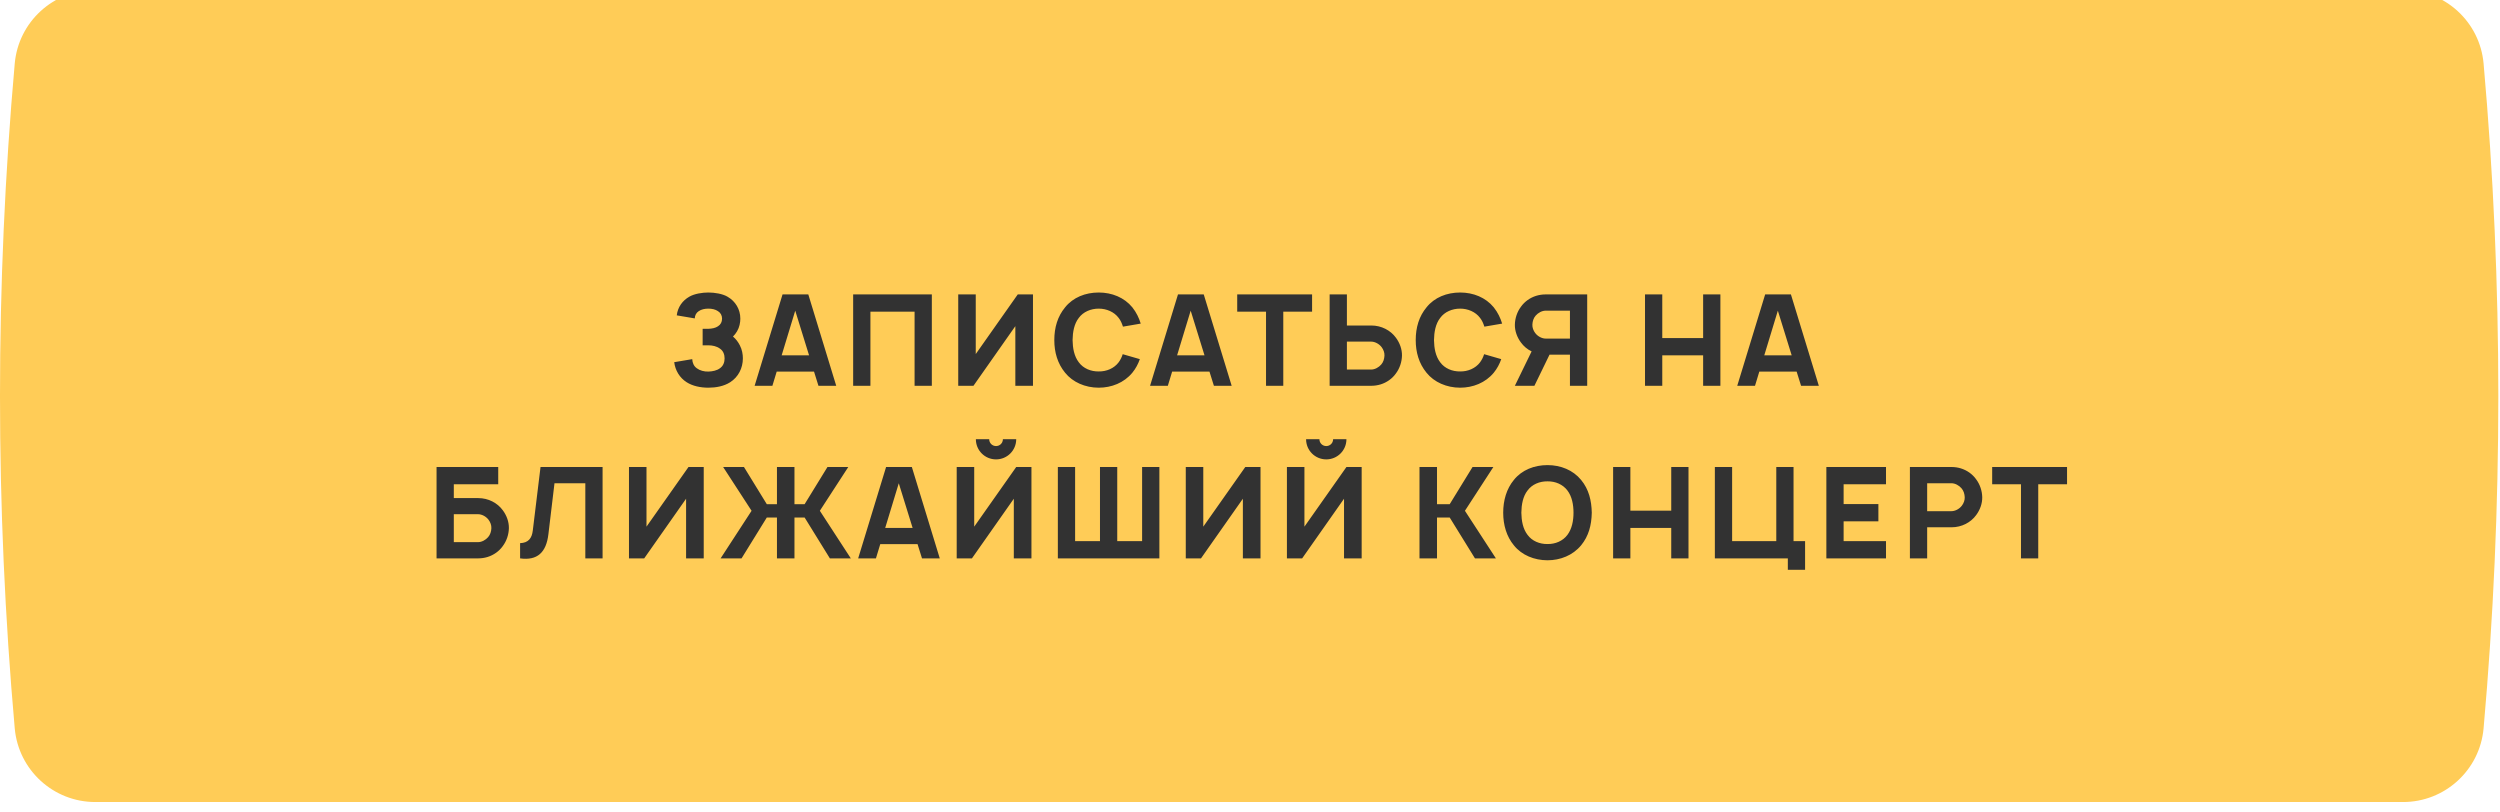
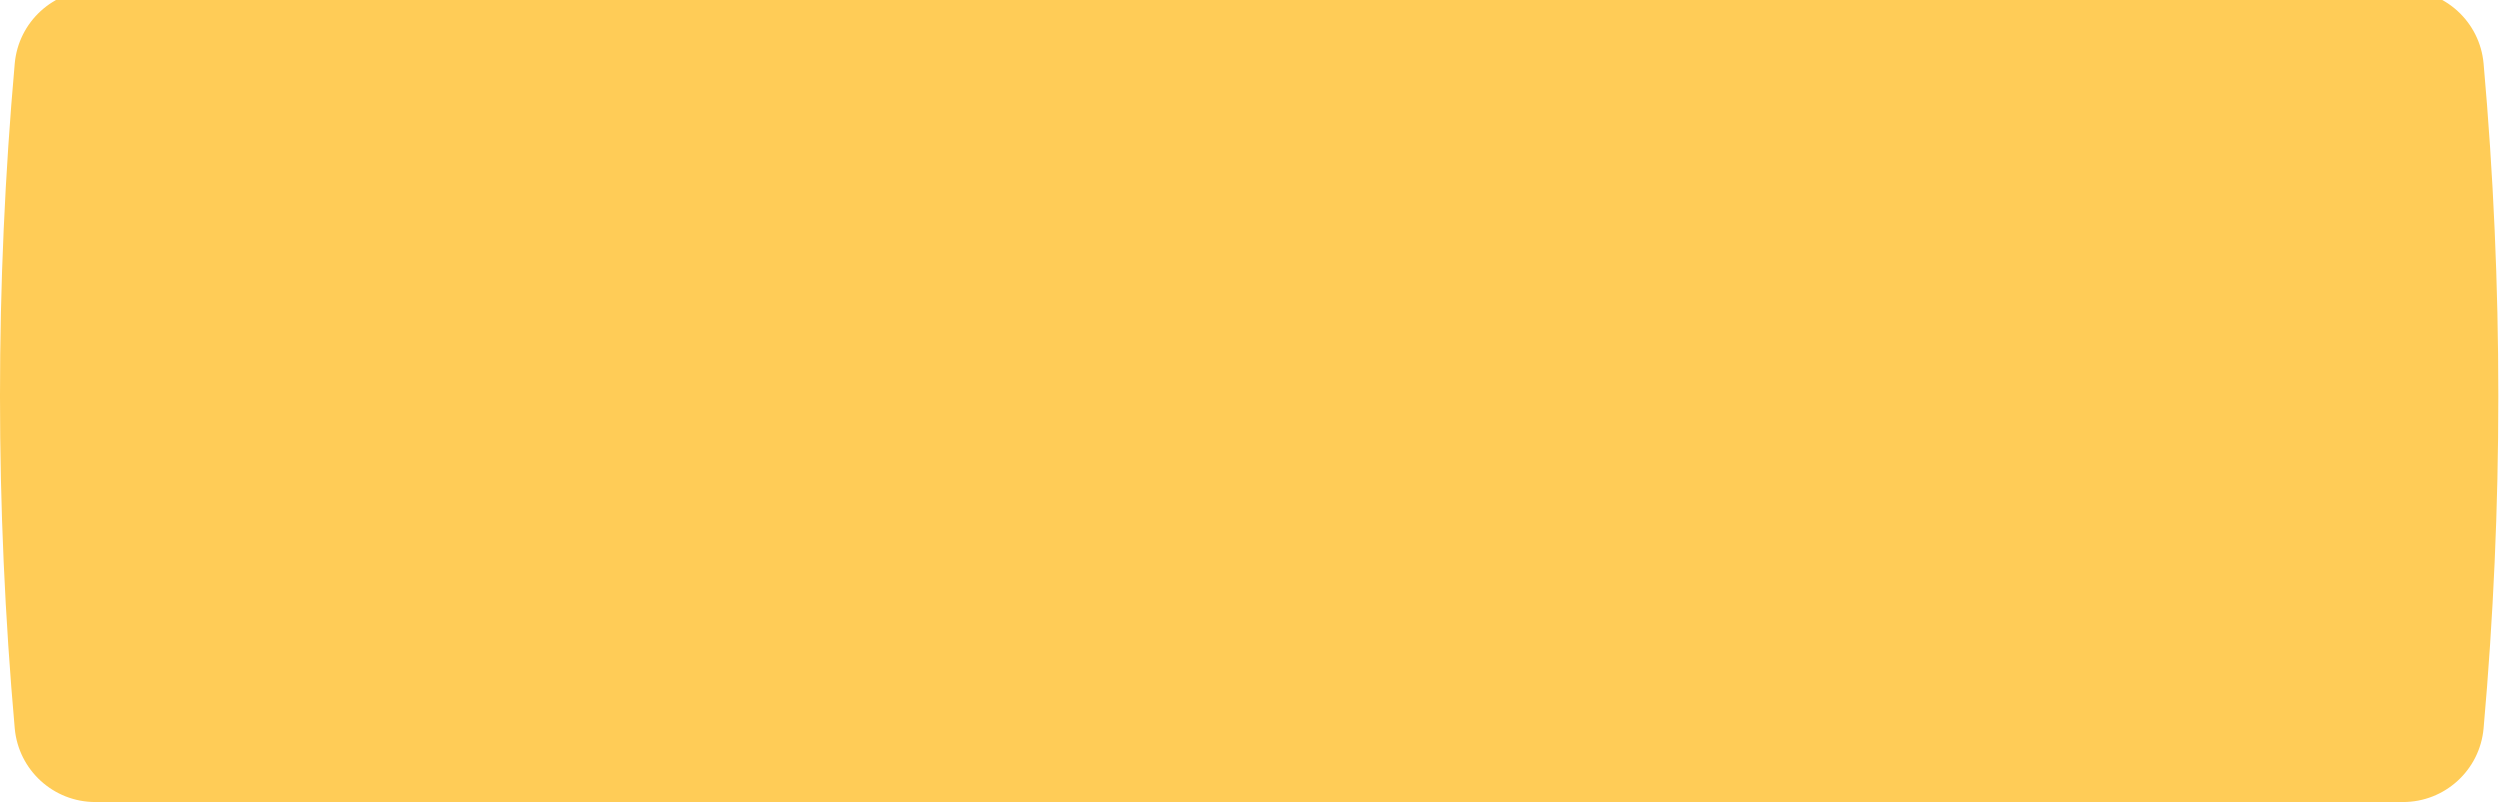
<svg xmlns="http://www.w3.org/2000/svg" width="985" height="320" viewBox="0 0 985 320" fill="none">
  <g filter="url(#filter0_i)">
    <path d="M5.806 29.047C7.267 12.605 21.042 0 37.548 0H946.792C963.298 0 977.073 12.605 978.534 29.047C986.276 116.177 986.276 203.823 978.534 290.953C977.073 307.395 963.298 320 946.792 320H37.548C21.041 320 7.267 307.395 5.806 290.953C-1.936 203.823 -1.936 116.177 5.806 29.047Z" fill="#FFCC57" />
  </g>
-   <path d="M266.641 124.25L273.741 125.45C273.791 124.25 274.291 123.25 275.291 122.6C276.291 121.9 277.691 121.6 279.091 121.6C280.491 121.6 281.891 121.9 282.891 122.6C283.941 123.25 284.491 124.3 284.491 125.55C284.491 126.85 283.941 127.9 282.891 128.55C281.891 129.25 280.491 129.5 279.091 129.55H276.841V136.05H279.091C280.741 136.05 282.441 136.45 283.641 137.35C284.941 138.2 285.491 139.65 285.491 141.2C285.491 142.8 284.941 144.2 283.641 145.1C282.441 146 280.741 146.35 279.091 146.4C277.441 146.45 275.741 146 274.541 145.1C273.391 144.3 272.791 142.95 272.741 141.5L265.641 142.7C266.041 145.95 267.791 148.85 270.541 150.6C272.891 152.1 275.991 152.75 279.091 152.75C282.041 152.75 285.191 152.2 287.691 150.6C290.891 148.55 292.691 145.05 292.691 141.2C292.691 139.6 292.391 137.75 291.491 136.05C290.841 134.75 289.891 133.5 288.791 132.6C289.391 132 289.941 131.35 290.391 130.55C291.341 128.95 291.691 127.1 291.691 125.55C291.691 121.9 289.791 118.7 286.641 116.9C284.691 115.75 281.591 115.25 279.091 115.25C276.791 115.25 273.641 115.7 271.591 116.9C268.941 118.4 267.041 120.95 266.641 124.25ZM322.472 152H329.472L318.472 116H308.322L297.322 152H304.322L306.022 146.4H320.722L322.472 152ZM307.972 140L313.322 122.4L318.772 140H307.972ZM367.144 116H336.144V152H342.944V122.8H360.344V152H367.144V116ZM400.994 116L384.444 139.5V116H377.544V152H383.544L400.044 128.5V152H406.994V116H400.994ZM442.347 139.55C441.997 140.7 441.447 141.8 440.747 142.75C438.947 145.15 435.947 146.4 432.897 146.35C429.797 146.4 426.797 145.15 425.047 142.75C423.197 140.35 422.647 137.15 422.597 134C422.647 130.85 423.197 127.6 425.047 125.25C426.797 122.85 429.797 121.6 432.897 121.6C435.947 121.6 438.947 122.85 440.747 125.25C441.547 126.25 442.047 127.45 442.447 128.7L449.447 127.5C448.797 125.35 447.747 123.1 446.147 121.1C442.947 117.2 438.097 115.25 432.897 115.25C427.697 115.25 422.797 117.15 419.647 121.1C416.697 124.65 415.397 129.05 415.397 134C415.397 138.75 416.647 143.2 419.647 146.85C422.647 150.6 427.597 152.75 432.897 152.75C437.897 152.75 442.847 150.85 446.147 146.85C447.497 145.2 448.447 143.35 449.097 141.5L442.347 139.55ZM478.276 152H485.276L474.276 116H464.126L453.126 152H460.126L461.826 146.4H476.526L478.276 152ZM463.776 140L469.126 122.4L474.576 140H463.776ZM516.963 116H487.463V122.8H498.813V152H505.613V122.8H516.963V116ZM549.979 133.05C547.879 130.15 544.279 128.25 540.329 128.25H530.679V116H523.879V152H540.329C541.579 152 542.829 151.8 543.979 151.45C546.379 150.7 548.529 149.2 549.979 147.15C551.479 145.15 552.329 142.6 552.379 140.1C552.429 137.6 551.479 135.05 549.979 133.05ZM545.479 140.1C545.429 141.4 545.029 142.7 544.179 143.65C543.229 144.75 541.679 145.6 540.279 145.6H530.679V134.6H540.279C541.629 134.6 543.329 135.4 544.379 136.8C545.079 137.75 545.529 138.9 545.479 140.1ZM584.744 139.55C584.394 140.7 583.844 141.8 583.144 142.75C581.344 145.15 578.344 146.4 575.294 146.35C572.194 146.4 569.194 145.15 567.444 142.75C565.594 140.35 565.044 137.15 564.994 134C565.044 130.85 565.594 127.6 567.444 125.25C569.194 122.85 572.194 121.6 575.294 121.6C578.344 121.6 581.344 122.85 583.144 125.25C583.944 126.25 584.444 127.45 584.844 128.7L591.844 127.5C591.194 125.35 590.144 123.1 588.544 121.1C585.344 117.2 580.494 115.25 575.294 115.25C570.094 115.25 565.194 117.15 562.044 121.1C559.094 124.65 557.794 129.05 557.794 134C557.794 138.75 559.044 143.2 562.044 146.85C565.044 150.6 569.994 152.75 575.294 152.75C580.294 152.75 585.244 150.85 588.544 146.85C589.894 145.2 590.844 143.35 591.494 141.5L584.744 139.55ZM625.357 116H608.907C607.657 116 606.407 116.2 605.257 116.55C602.857 117.3 600.707 118.8 599.257 120.85C597.757 122.85 596.907 125.4 596.857 127.9C596.807 130.4 597.757 132.95 599.257 134.95C600.307 136.4 601.757 137.65 603.457 138.45L596.857 152H604.557L610.507 139.75H618.557V152H625.357V116ZM618.557 133.4H608.957C607.607 133.4 605.907 132.6 604.857 131.2C604.157 130.25 603.707 129.1 603.757 127.9C603.807 126.6 604.207 125.3 605.057 124.35C606.007 123.25 607.557 122.4 608.957 122.4H618.557V133.4ZM671.035 116V133.2H654.935V116H648.135V152H654.935V140H671.035V152H677.835V116H671.035ZM709.622 152H716.622L705.622 116H695.472L684.472 152H691.472L693.172 146.4H707.872L709.622 152ZM695.122 140L700.472 122.4L705.922 140H695.122ZM198.102 201.05C196.002 198.15 192.402 196.25 188.452 196.25H178.802V190.8H196.302V184H172.002V220H188.452C189.702 220 190.952 219.8 192.102 219.45C194.502 218.7 196.652 217.2 198.102 215.15C199.602 213.15 200.452 210.6 200.502 208.1C200.552 205.6 199.602 203.05 198.102 201.05ZM193.602 208.1C193.552 209.4 193.152 210.7 192.302 211.65C191.352 212.75 189.802 213.6 188.402 213.6H178.802V202.6H188.402C189.752 202.6 191.452 203.4 192.502 204.8C193.202 205.75 193.652 206.9 193.602 208.1ZM237.418 184H212.968L209.918 209.05C209.568 212.05 208.168 213.9 204.918 214V220C211.668 220.95 215.218 217.7 216.068 210.5L218.468 190.4H230.618V220H237.418V184ZM271.268 184L254.718 207.5V184H247.818V220H253.818L270.318 196.5V220H277.268V184H271.268ZM283.921 220H292.171L302.121 203.9H306.121V220H313.021V203.9H317.021L326.971 220H335.221L323.021 201.25L334.221 184H326.021L317.021 198.65H313.021V184H306.121V198.65H302.121L293.121 184H284.921L296.121 201.25L283.921 220ZM363.268 220H370.268L359.268 184H349.118L338.118 220H345.118L346.818 214.4H361.518L363.268 220ZM348.768 208L354.118 190.4L359.568 208H348.768ZM395.14 173.05C395.14 174.55 393.94 175.75 392.44 175.75C390.94 175.75 389.74 174.55 389.74 173.05H384.49C384.49 177.45 388.04 181 392.44 181C396.84 181 400.39 177.45 400.39 173.05H395.14ZM400.39 184L383.84 207.5V184H376.94V220H382.94L399.44 196.5V220H406.39V184H400.39ZM449.993 184V213.2H440.193V184H433.393V213.2H423.593V184H416.793V220H456.793V184H449.993ZM490.643 184L474.093 207.5V184H467.193V220H473.193L489.693 196.5V220H496.643V184H490.643ZM525.246 173.05C525.246 174.55 524.046 175.75 522.546 175.75C521.046 175.75 519.846 174.55 519.846 173.05H514.596C514.596 177.45 518.146 181 522.546 181C526.946 181 530.496 177.45 530.496 173.05H525.246ZM530.496 184L513.946 207.5V184H507.046V220H513.046L529.546 196.5V220H536.496V184H530.496ZM571.183 203.9L581.133 220H589.383L577.183 201.25L588.383 184H580.183L571.183 198.65H566.183V184H559.283V220H566.183V203.9H571.183ZM609.711 220.75C614.711 220.75 619.661 218.85 622.961 214.85C625.911 211.25 627.061 207 627.161 202C627.061 197.2 626.011 192.8 622.961 189.1C619.761 185.2 614.911 183.25 609.711 183.25C604.511 183.25 599.611 185.15 596.461 189.1C593.561 192.6 592.261 197.2 592.261 202C592.261 206.8 593.561 211.35 596.461 214.85C599.561 218.75 604.561 220.75 609.711 220.75ZM609.711 214.35C606.611 214.4 603.611 213.15 601.861 210.75C600.011 208.35 599.461 205.15 599.411 202C599.461 198.85 600.011 195.6 601.861 193.25C603.611 190.85 606.611 189.6 609.711 189.65C612.811 189.6 615.761 190.85 617.561 193.25C619.361 195.6 619.961 198.85 619.961 202C619.961 205.15 619.361 208.35 617.561 210.75C615.761 213.15 612.811 214.4 609.711 214.35ZM658.468 184V201.2H642.368V184H635.568V220H642.368V208H658.468V220H665.268V184H658.468ZM706.655 213.2V184H699.855V213.2H682.455V184H675.655V220H704.405V224.5H711.205V213.2H706.655ZM743.086 190.8V184H719.586V220H743.086V213.2H726.386V205.4H740.086V198.6H726.386V190.8H743.086ZM781.002 195.9C780.952 193.4 780.102 190.85 778.602 188.85C777.152 186.8 775.002 185.3 772.602 184.55C771.452 184.2 770.202 184 768.952 184H752.502V220H759.302V207.75H768.952C772.902 207.75 776.502 205.85 778.602 202.95C780.102 200.95 781.052 198.4 781.002 195.9ZM773.002 199.2C771.952 200.6 770.252 201.4 768.902 201.4H759.302V190.4H768.902C770.302 190.4 771.852 191.25 772.802 192.35C773.652 193.3 774.052 194.6 774.102 195.9C774.152 197.1 773.702 198.25 773.002 199.2ZM814.418 184H784.918V190.8H796.268V220H803.068V190.8H814.418V184Z" fill="#323232" />
  <defs>
    <filter id="filter0_i" x="0" y="-16" width="984.34" height="336" filterUnits="userSpaceOnUse" color-interpolation-filters="sRGB">
      <feFlood flood-opacity="0" result="BackgroundImageFix" />
      <feBlend mode="normal" in="SourceGraphic" in2="BackgroundImageFix" result="shape" />
      <feColorMatrix in="SourceAlpha" type="matrix" values="0 0 0 0 0 0 0 0 0 0 0 0 0 0 0 0 0 0 127 0" result="hardAlpha" />
      <feOffset dy="-4" />
      <feGaussianBlur stdDeviation="6" />
      <feComposite in2="hardAlpha" operator="arithmetic" k2="-1" k3="1" />
      <feColorMatrix type="matrix" values="0 0 0 0 1 0 0 0 0 1 0 0 0 0 1 0 0 0 0.17 0" />
      <feBlend mode="normal" in2="shape" result="effect1_innerShadow" />
    </filter>
  </defs>
</svg>